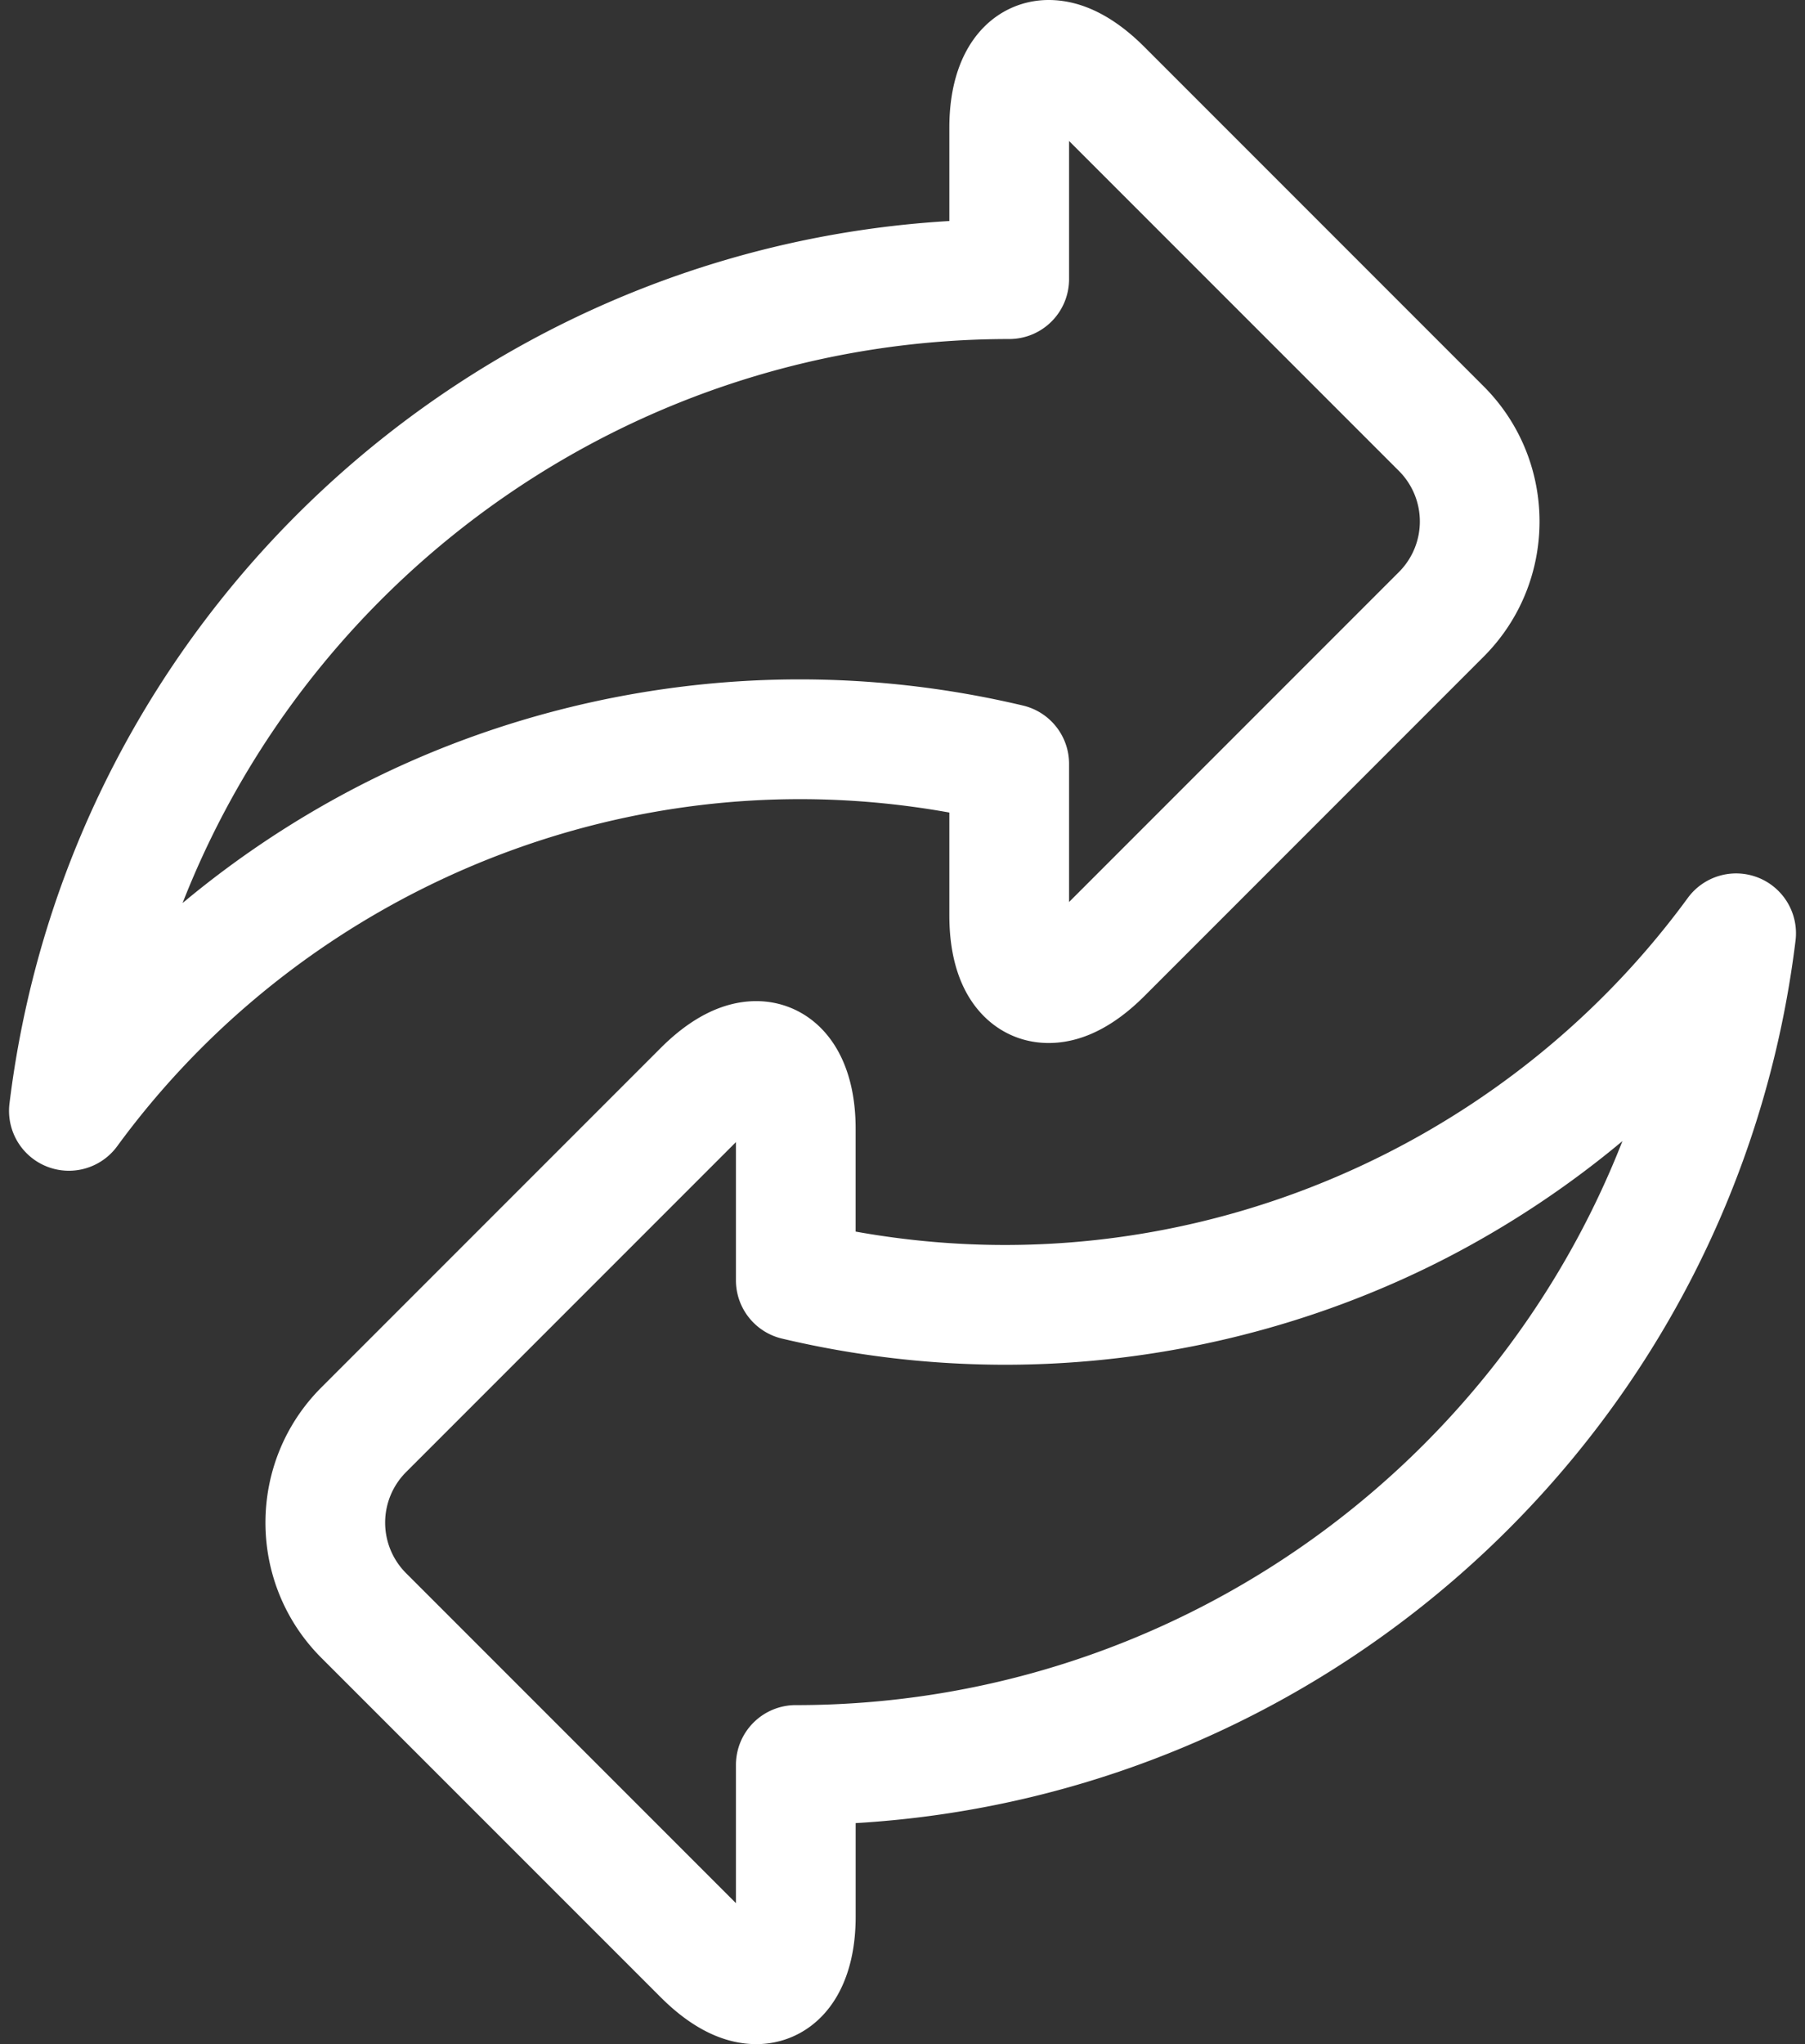
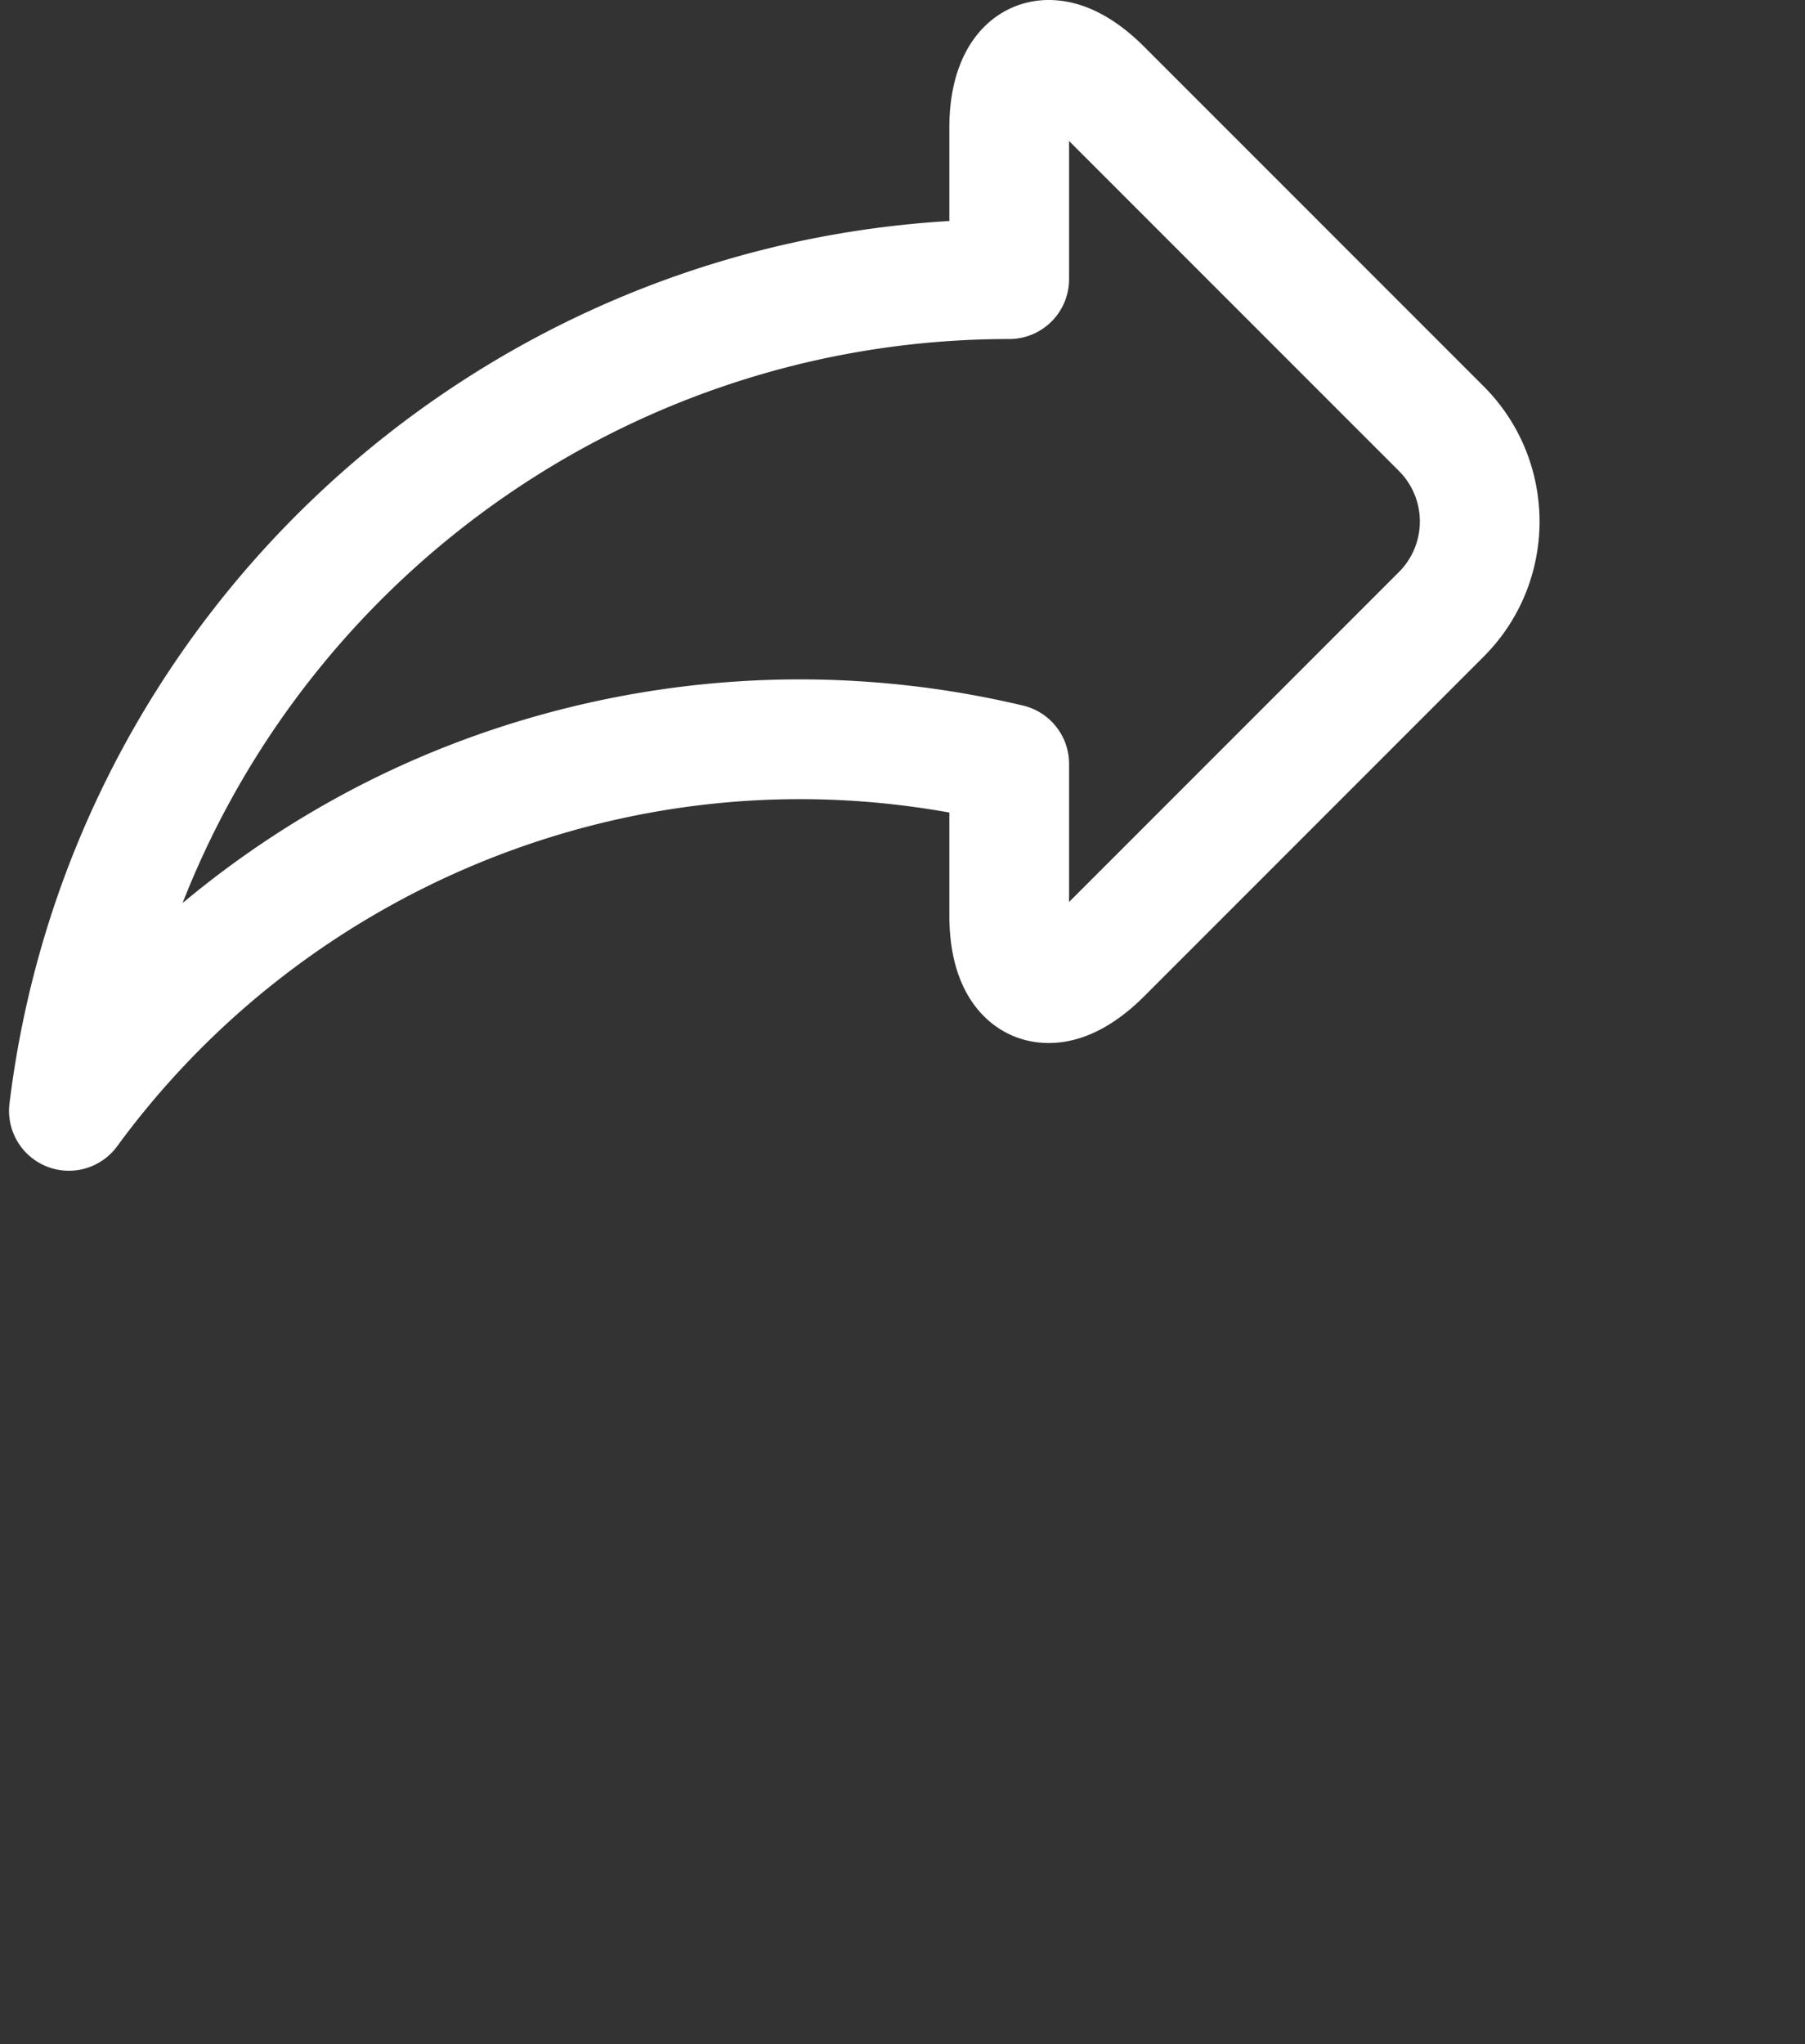
<svg xmlns="http://www.w3.org/2000/svg" width="106" height="120" viewBox="0 0 106 120">
  <rect x="0" y="0" width="106" height="120" fill="#333333" stroke="none" />
  <g>
    <g clip-path="url(#clip-27c5f42f-4721-4a49-a23f-5117322578d3)">
      <g>
        <path fill="#fff" d="M10.722 53.013c7.652-19.543 26.697-33.11 48.544-33.11a3.515 3.515 0 0 0 3.516-3.516v-8.11L82.157 27.65a4.197 4.197 0 0 1 0 5.927L62.782 52.952v-8.111c0-1.63-1.12-3.046-2.706-3.422a56.968 56.968 0 0 0-13.092-1.536c-9.064 0-18.08 2.194-26.075 6.345a56.792 56.792 0 0 0-10.187 6.785zM55.751 47.7v6.033c0 1.916.383 3.524 1.138 4.777 1.042 1.728 2.752 2.719 4.694 2.719 1.902 0 3.793-.927 5.62-2.752l19.926-19.928c4.375-4.375 4.375-11.494 0-15.87L67.202 2.752C65.376.926 63.485 0 61.582 0c-2.902 0-5.831 2.318-5.831 7.495v5.48C27.459 14.645 4.038 36.357.557 64.784a3.515 3.515 0 0 0 6.326 2.504c9.337-12.757 24.328-20.374 40.1-20.374 2.924 0 5.862.264 8.768.786z" />
      </g>
      <g>
-         <path fill="#fff" d="M46.734 100.097a3.515 3.515 0 0 0-3.516 3.516v8.11L23.844 92.35a4.196 4.196 0 0 1-.001-5.927l19.375-19.375v8.111c0 1.63 1.12 3.047 2.707 3.423a57.02 57.02 0 0 0 13.091 1.535c9.065 0 18.081-2.194 26.075-6.344a56.84 56.84 0 0 0 10.187-6.785c-7.652 19.542-26.697 33.11-48.544 33.11zm56.513-48.577a3.517 3.517 0 0 0-4.13 1.193C89.78 65.47 74.79 73.086 59.016 73.086c-2.923 0-5.861-.264-8.768-.786v-6.033c0-5.178-2.929-7.496-5.832-7.496-1.902 0-3.793.927-5.618 2.753L18.87 81.451c-4.375 4.375-4.375 11.494 0 15.87L38.8 117.248c1.825 1.826 3.716 2.752 5.618 2.752 2.903 0 5.832-2.318 5.832-7.495v-5.48c28.293-1.67 51.713-23.382 55.194-51.808a3.515 3.515 0 0 0-2.196-3.697z" />
-       </g>
+         </g>
    </g>
  </g>
</svg>